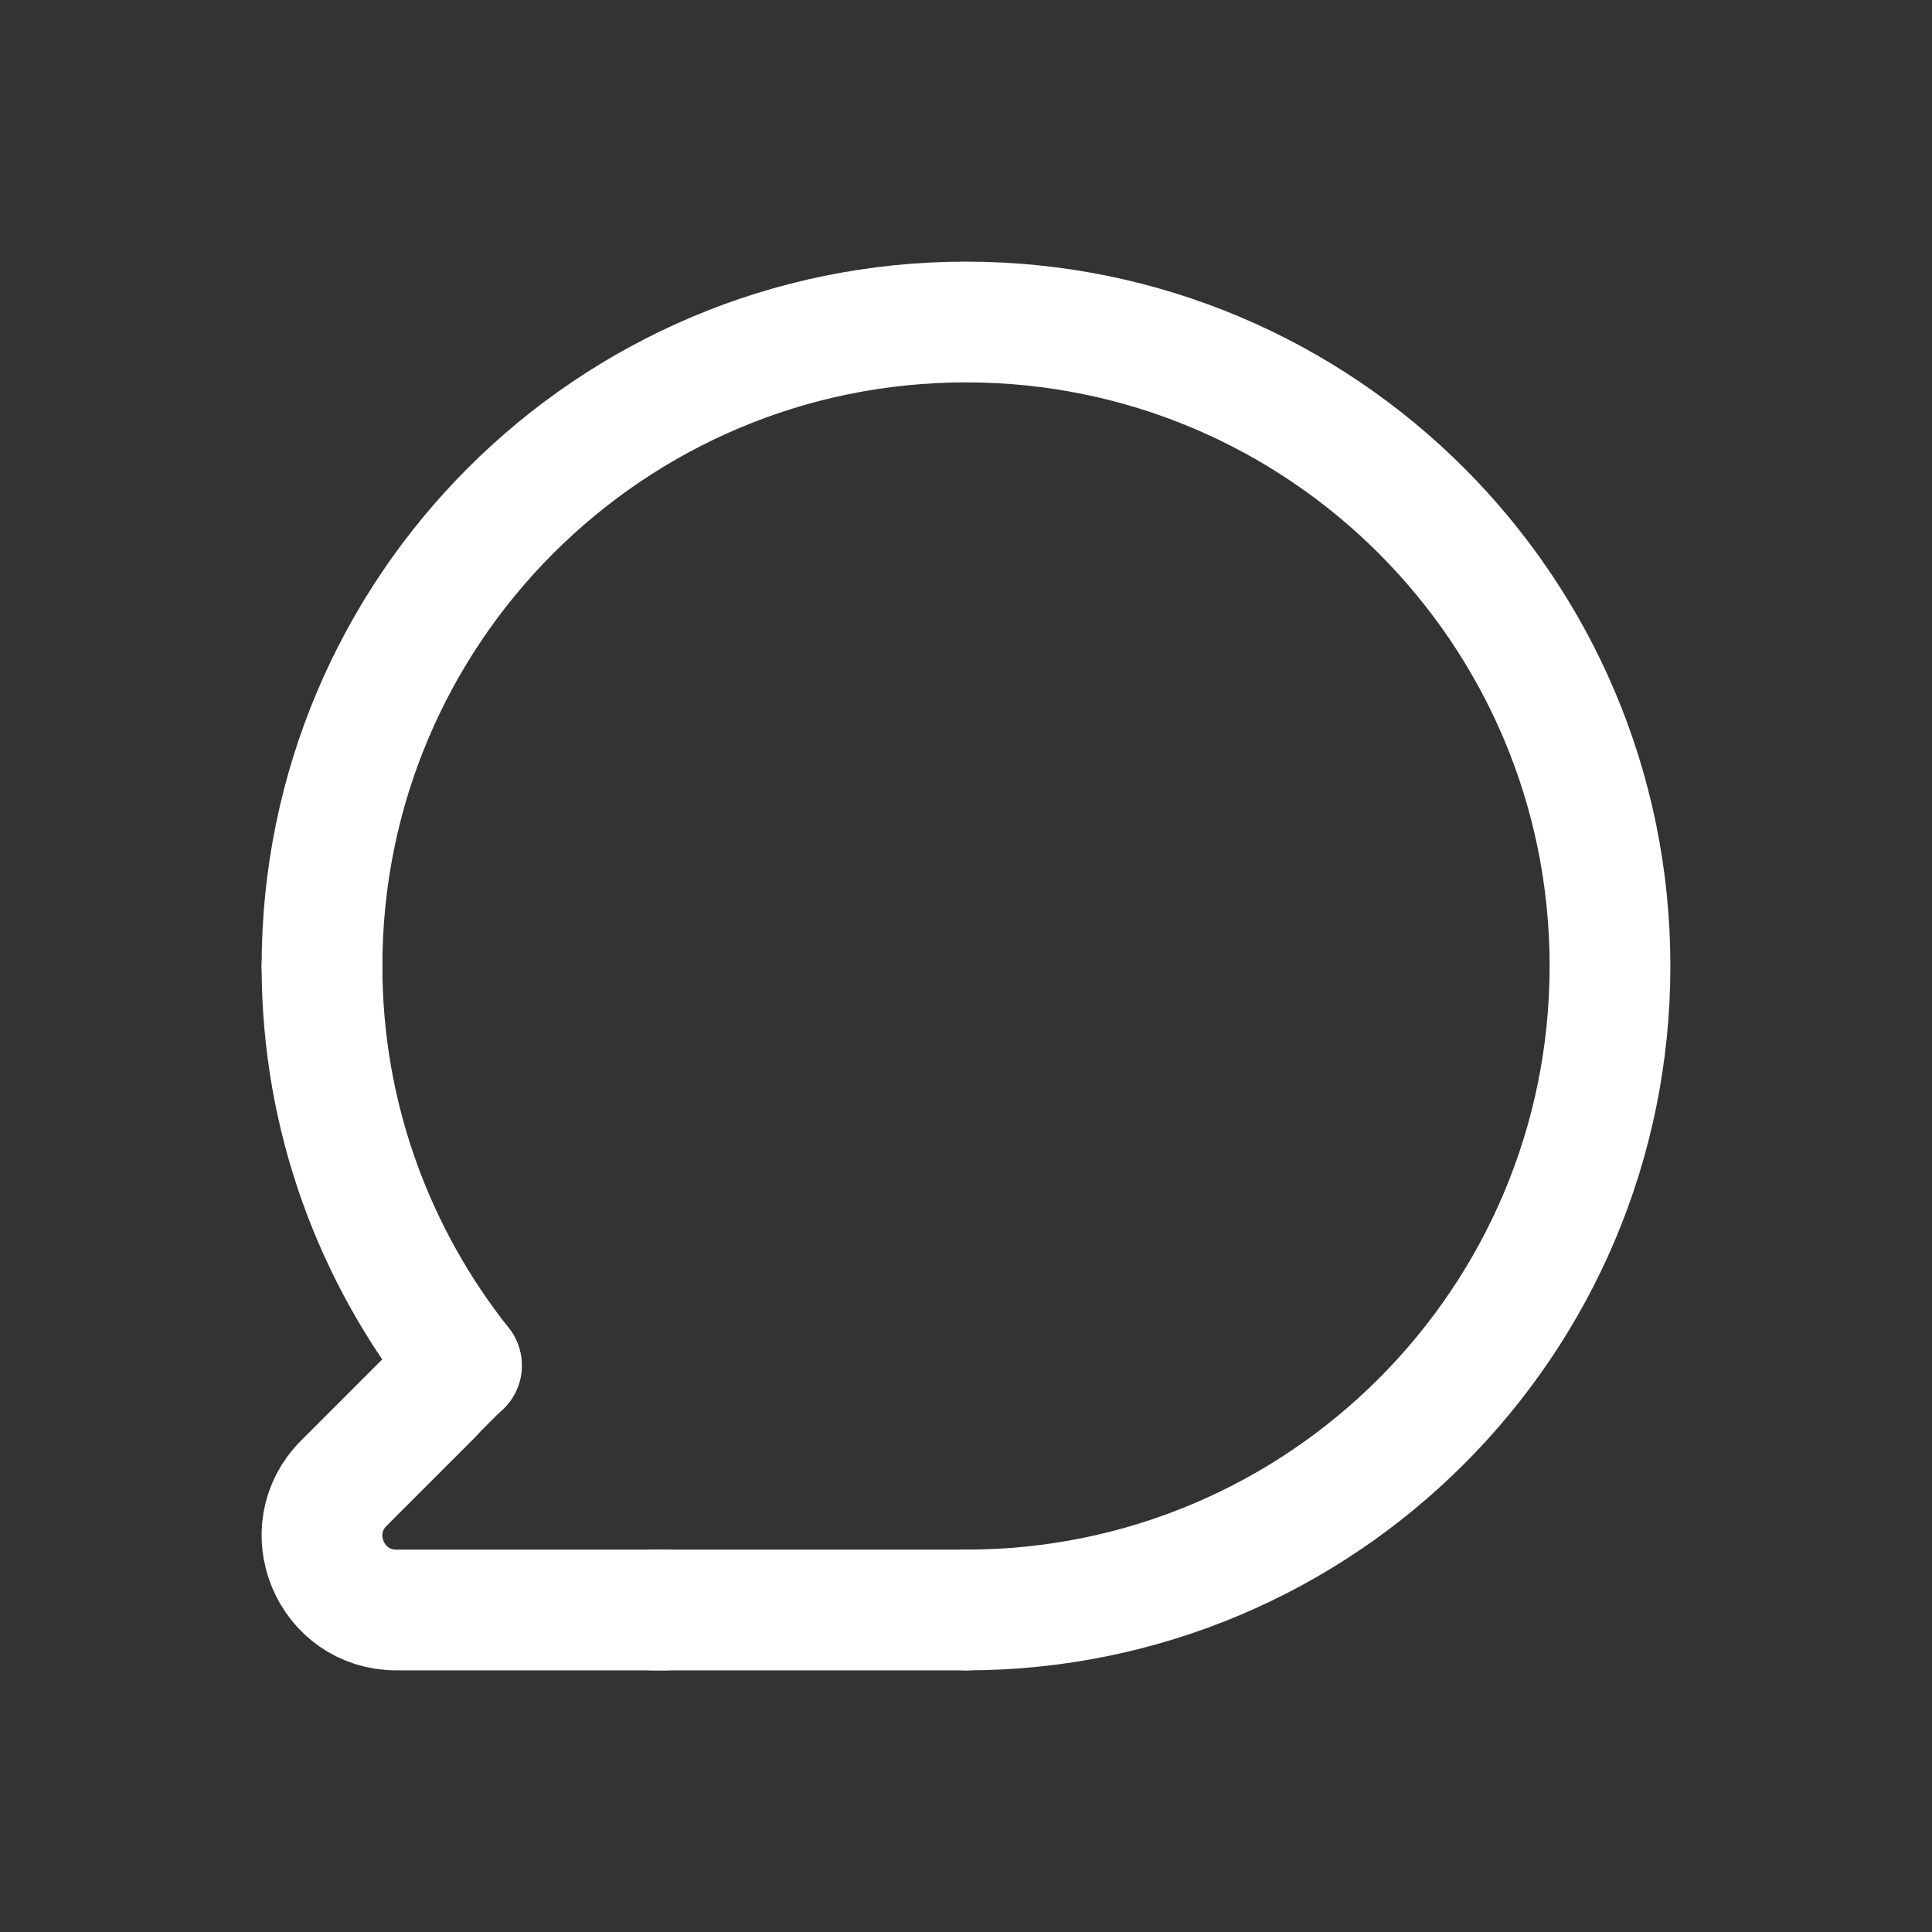
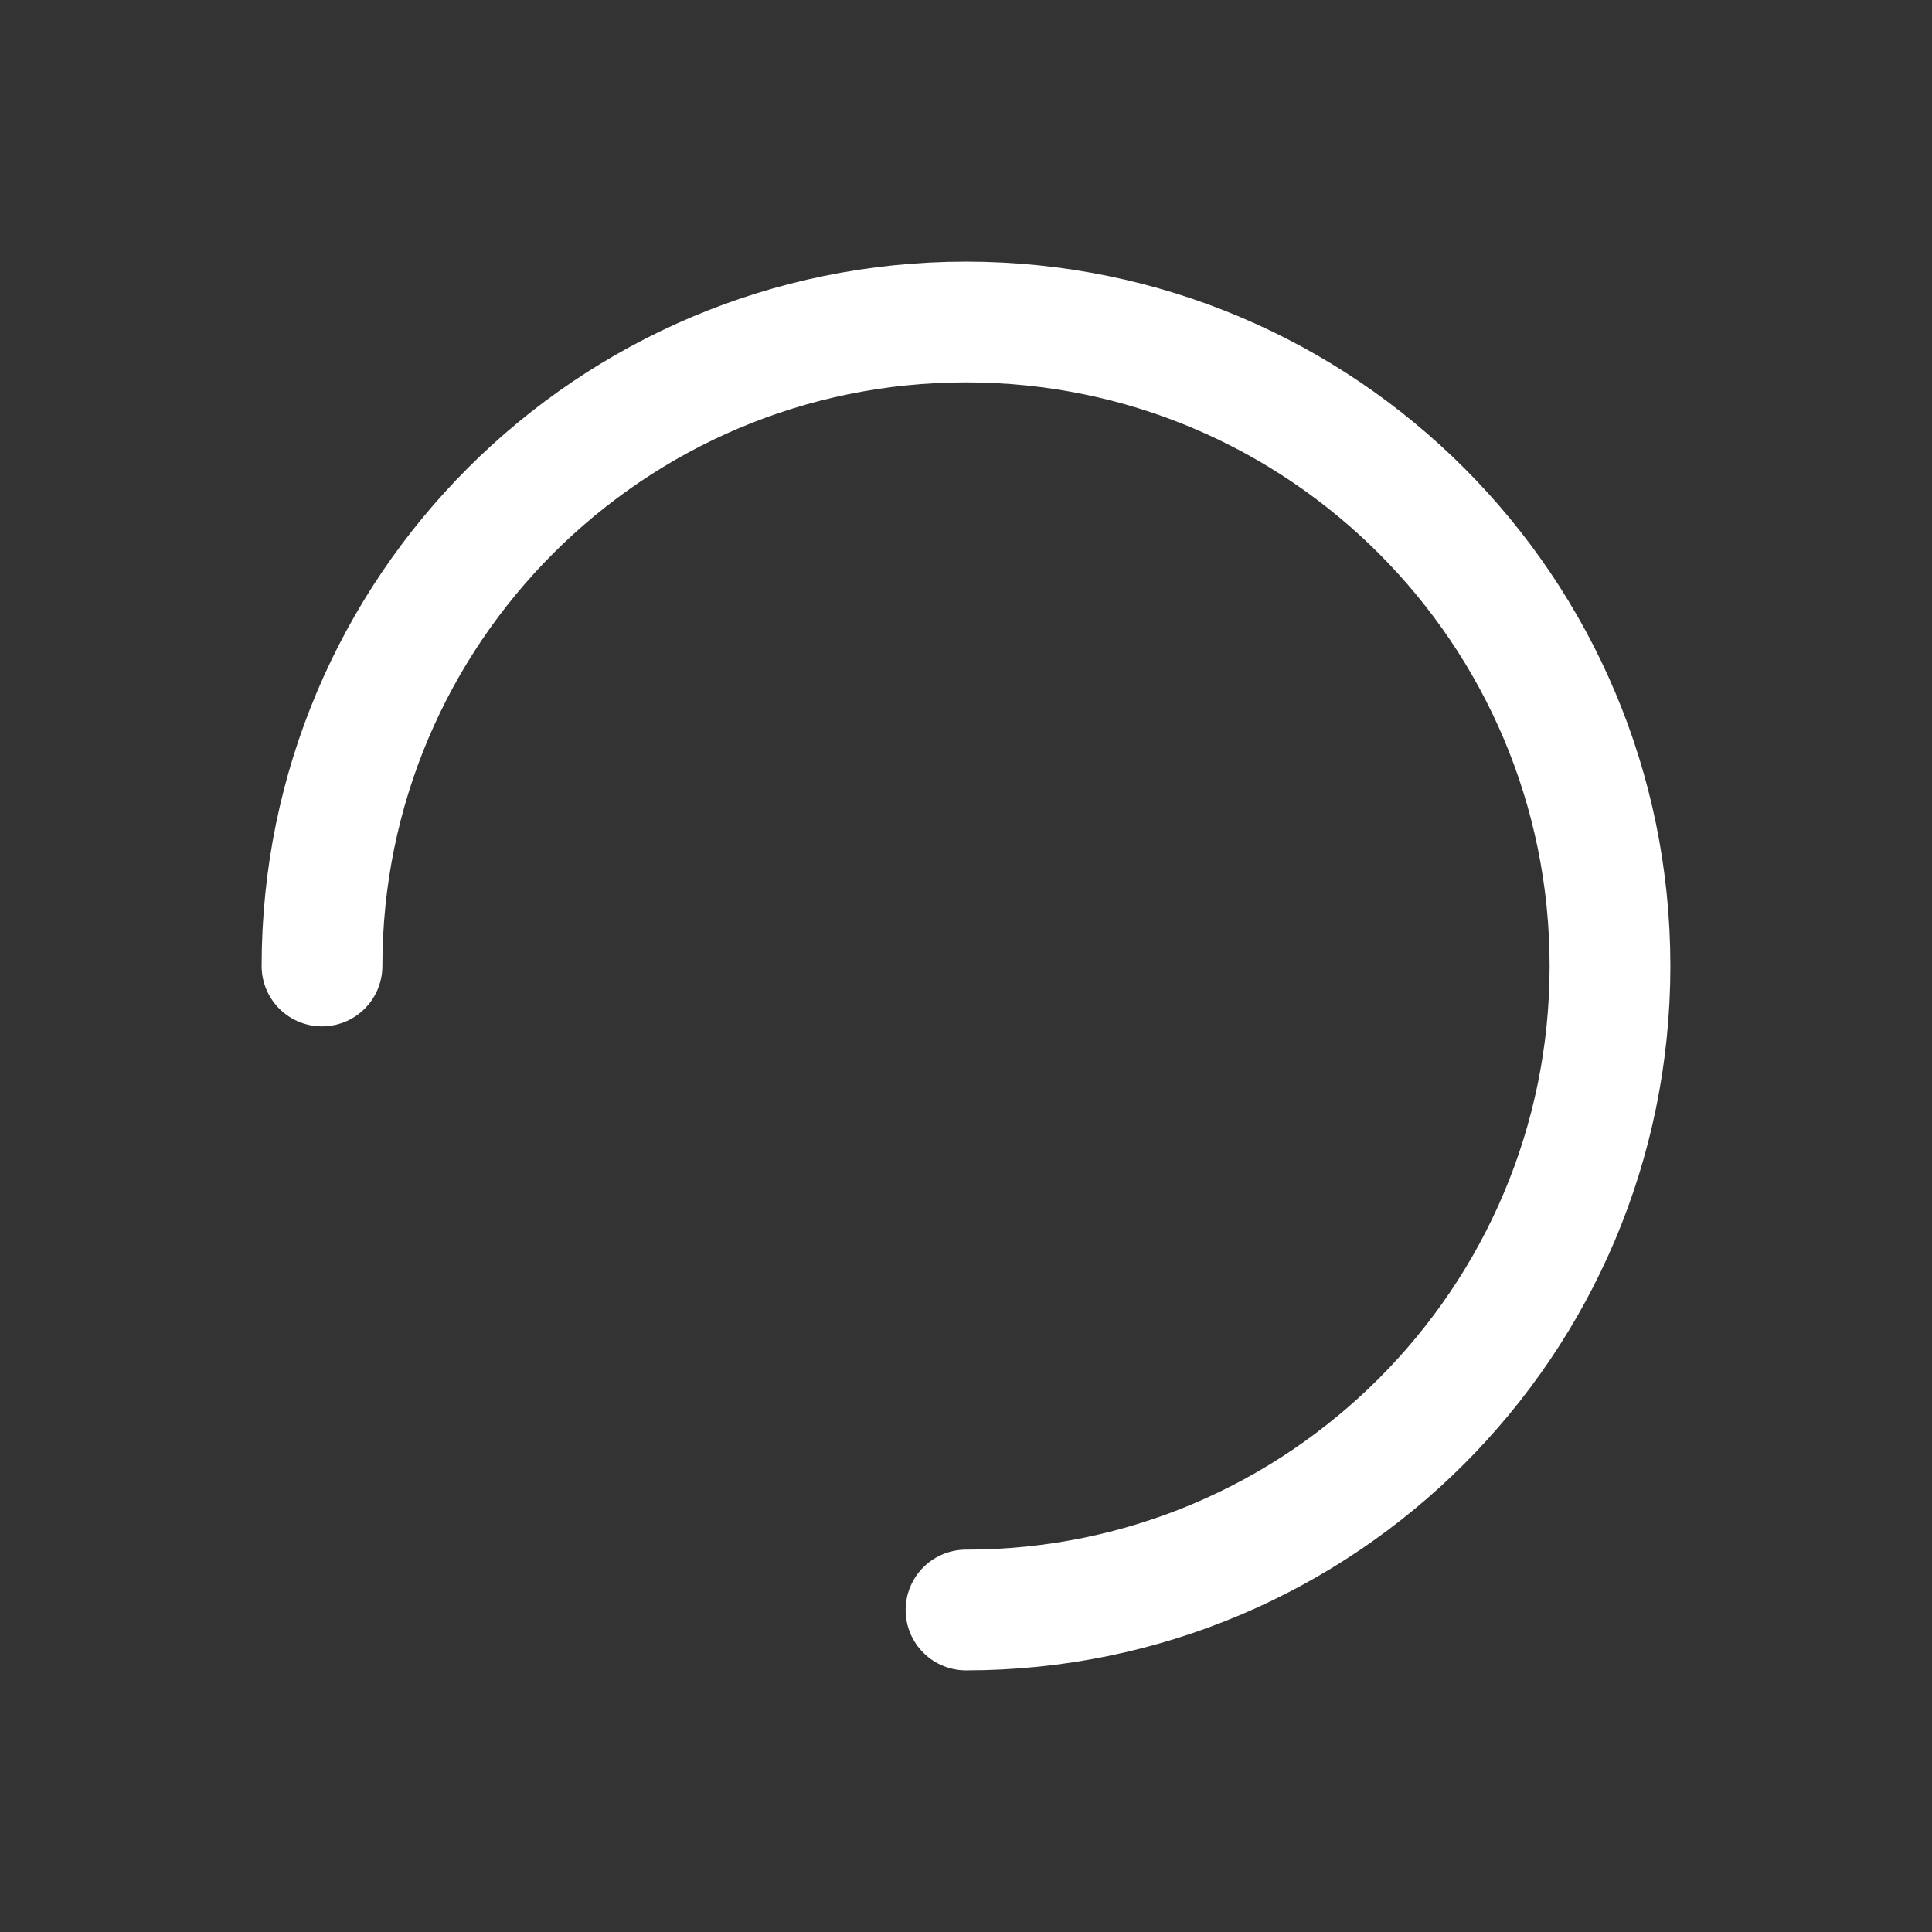
<svg xmlns="http://www.w3.org/2000/svg" width="24" height="24" viewBox="0 0 24 24" fill="none">
  <rect x="0" y="0" width="24" height="24" fill="#333333" stroke="none" />
-   <path d="M8.12 20H12" stroke="white" stroke-width="1.5" stroke-linecap="round" stroke-linejoin="round" />
-   <path d="M8.264 20H4.925C4.102 20 3.69 19.005 4.272 18.424L5.362 17.334" stroke="white" stroke-width="1.5" stroke-linecap="round" stroke-linejoin="round" />
  <path d="M4 12C4 7.582 7.582 4 12 4C16.418 4 20 7.582 20 12C20 16.418 16.418 20 12 20" stroke="white" stroke-width="1.5" stroke-linecap="round" stroke-linejoin="round" />
-   <path d="M5.73 16.96L5.36 17.33" stroke="white" stroke-width="1.5" stroke-linecap="round" stroke-linejoin="round" />
-   <path d="M5.733 16.963C4.651 15.599 4 13.877 4 12" stroke="white" stroke-width="1.5" stroke-linecap="round" stroke-linejoin="round" />
</svg>